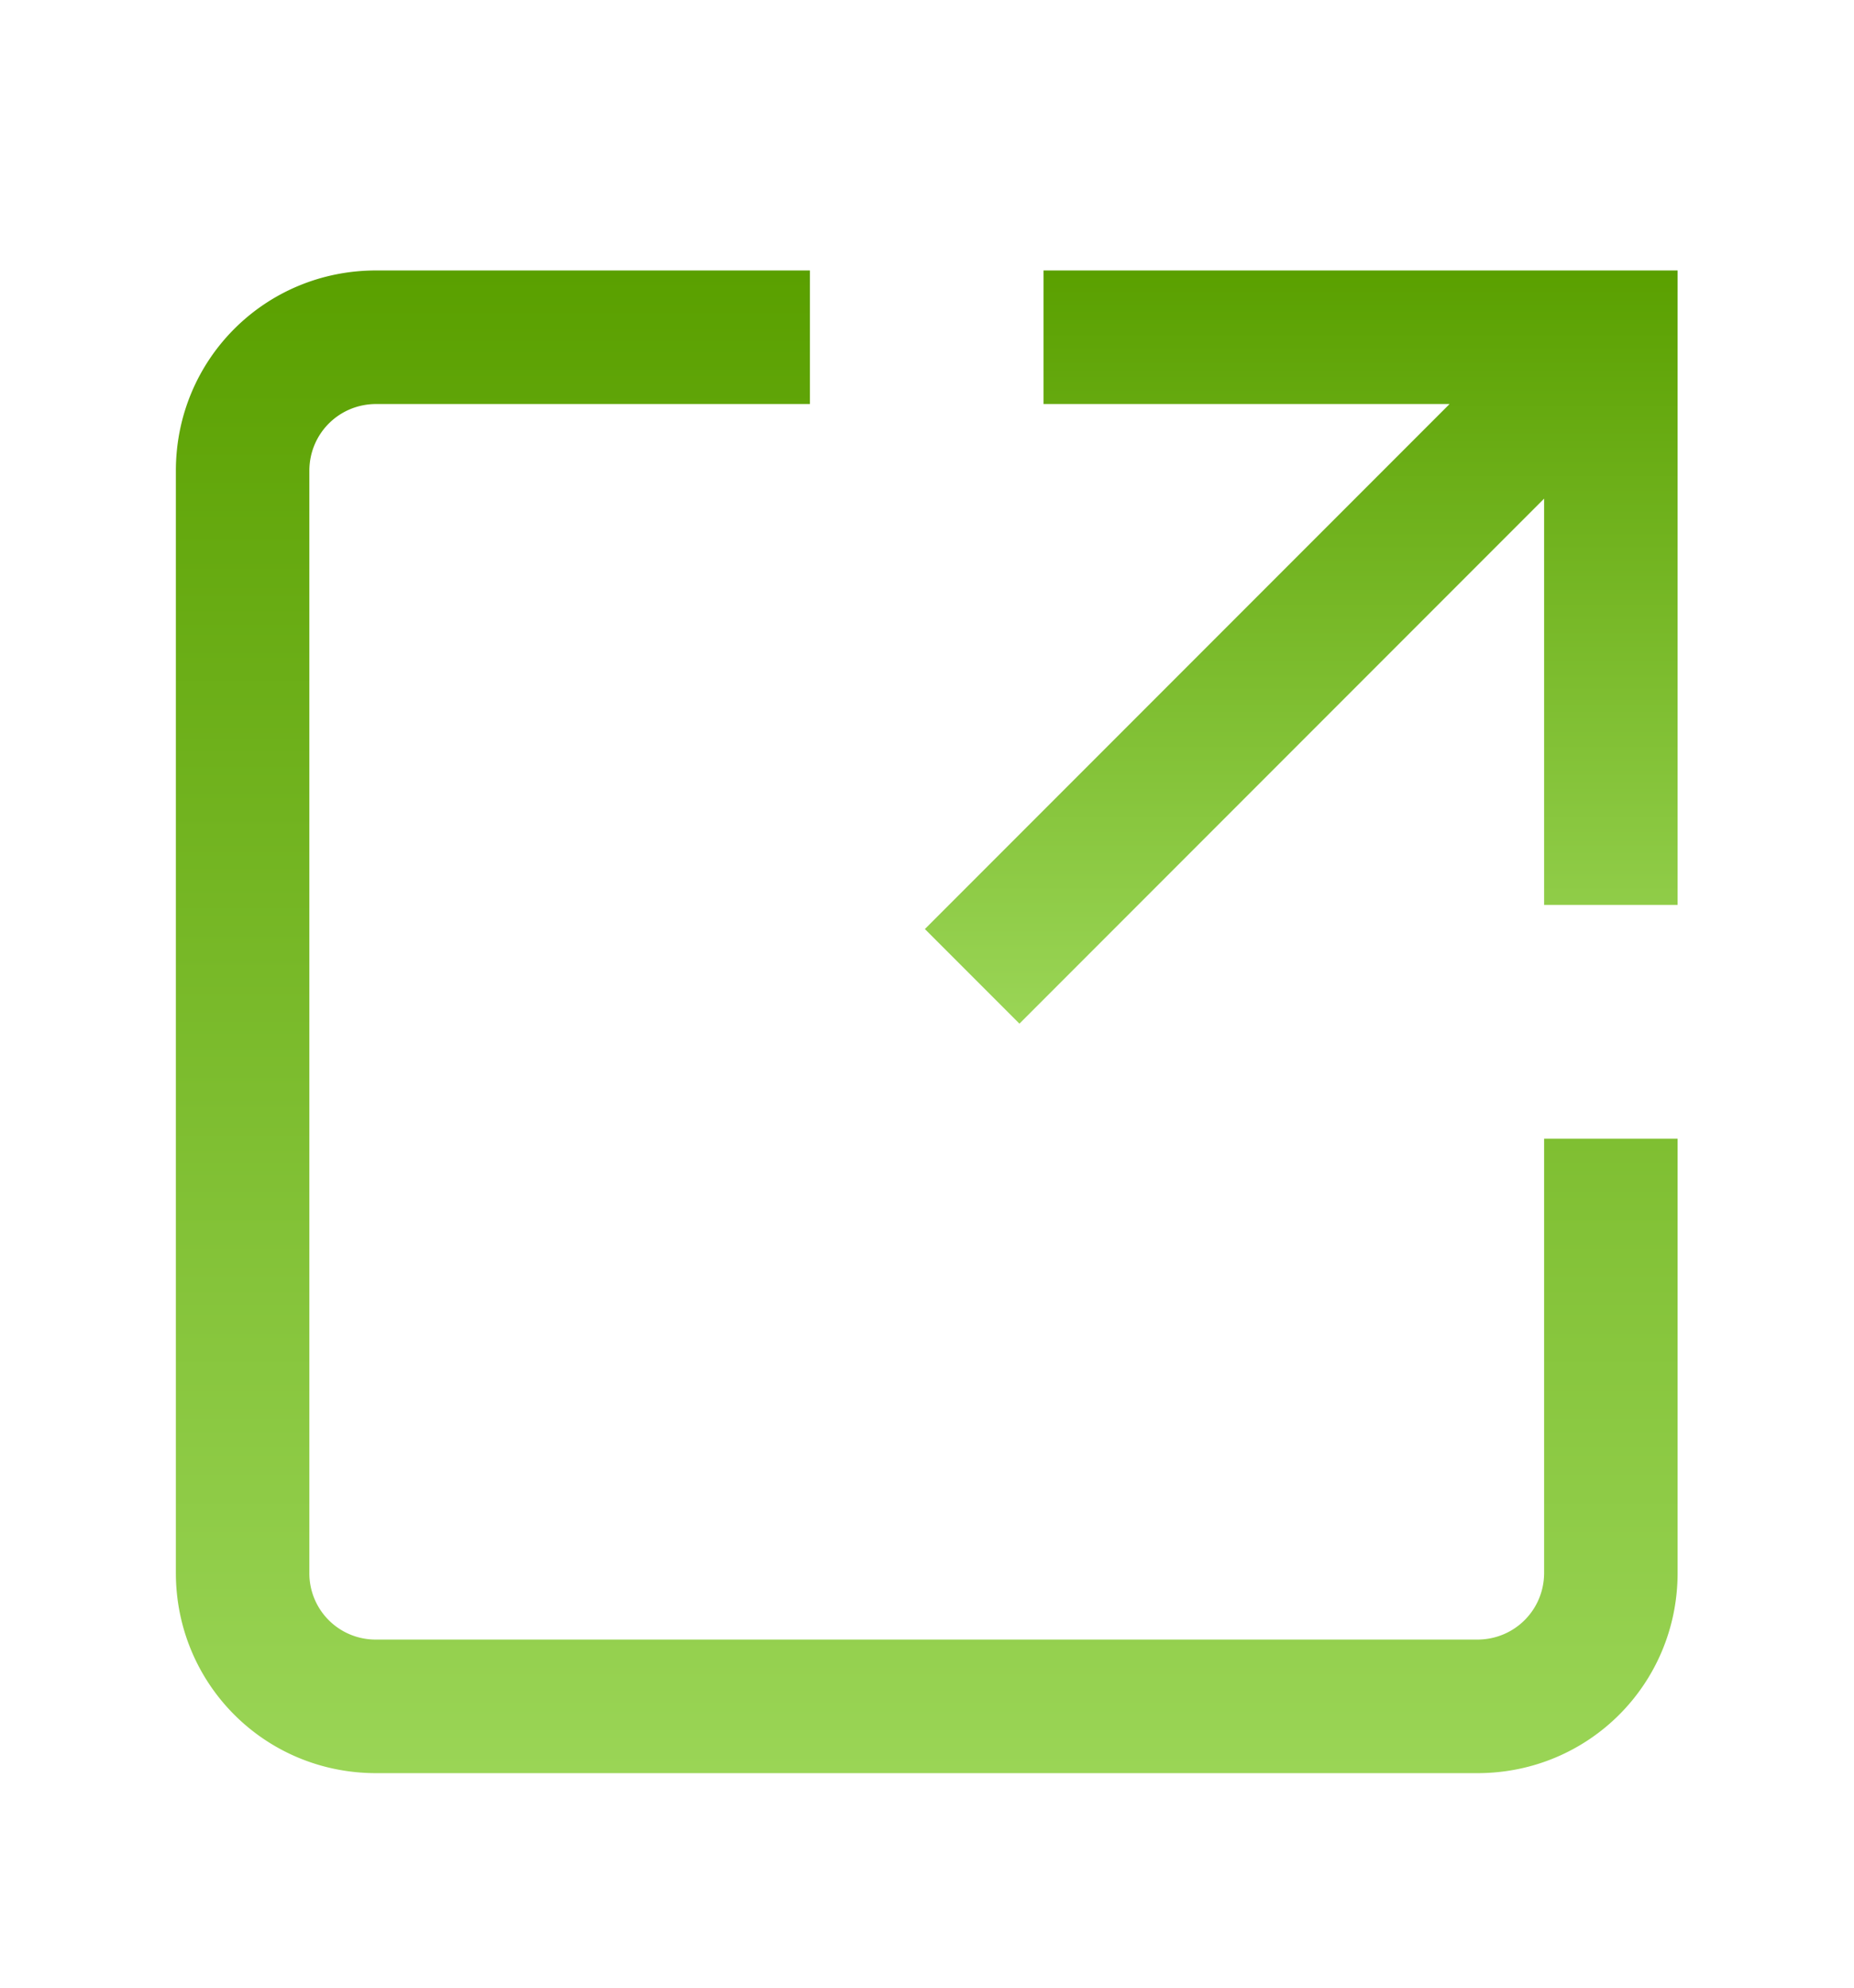
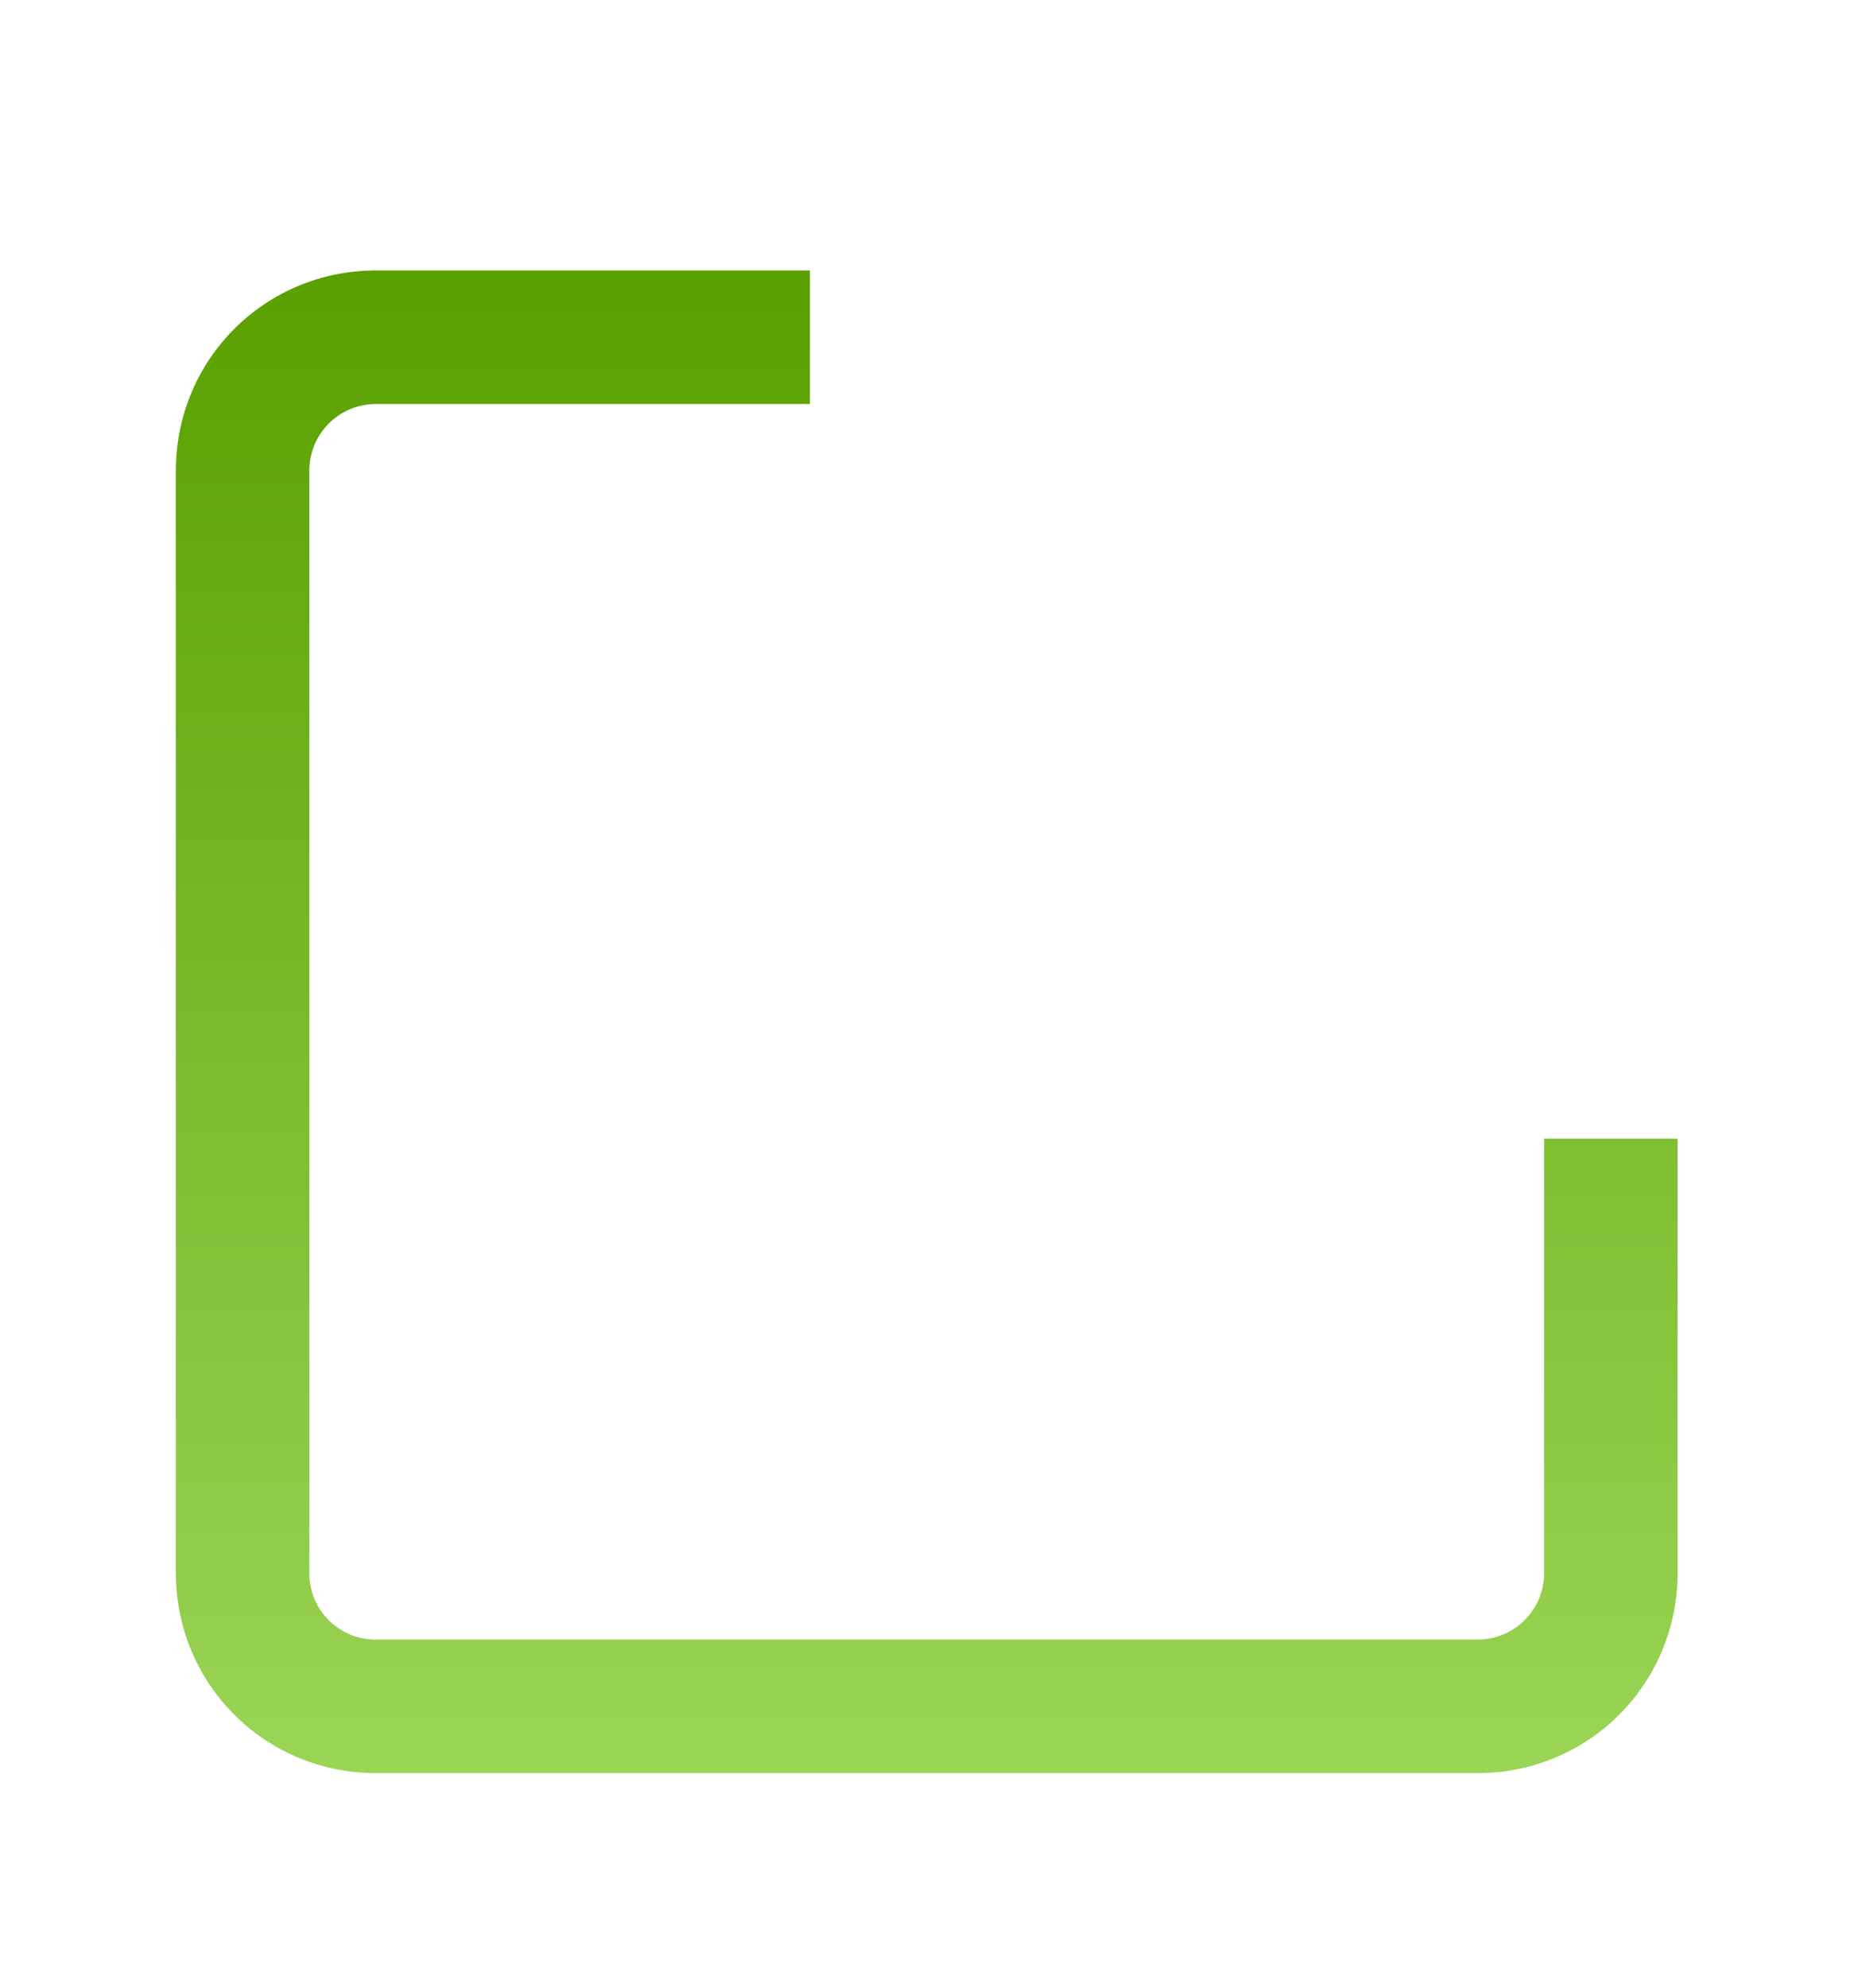
<svg xmlns="http://www.w3.org/2000/svg" width="14" height="15" fill="none">
  <path fill="url(#a)" d="M11.66 11.869c0 .28-.224.504-.504.504H2.84a.5.5 0 0 1-.504-.504V3.553c0-.28.224-.504.504-.504h3.276V2.041H2.84c-.84 0-1.512.672-1.512 1.512v8.316c0 .84.672 1.512 1.512 1.512h8.316c.84 0 1.512-.672 1.512-1.512V8.593H11.66z" />
-   <path fill="url(#b)" d="M7.88 2.041v1.008h3.066L6.984 7.011l.714.714 3.962-3.962v3.066h1.008V2.041z" />
  <defs>
    <linearGradient id="a" x1="6.998" x2="6.998" y1="2.041" y2="13.381" gradientUnits="userSpaceOnUse">
      <stop stop-color="#5AA000" />
      <stop offset="1" stop-color="#9AD556" />
    </linearGradient>
    <linearGradient id="b" x1="9.826" x2="9.826" y1="2.041" y2="7.725" gradientUnits="userSpaceOnUse">
      <stop stop-color="#5AA000" />
      <stop offset="1" stop-color="#9AD556" />
    </linearGradient>
  </defs>
</svg>